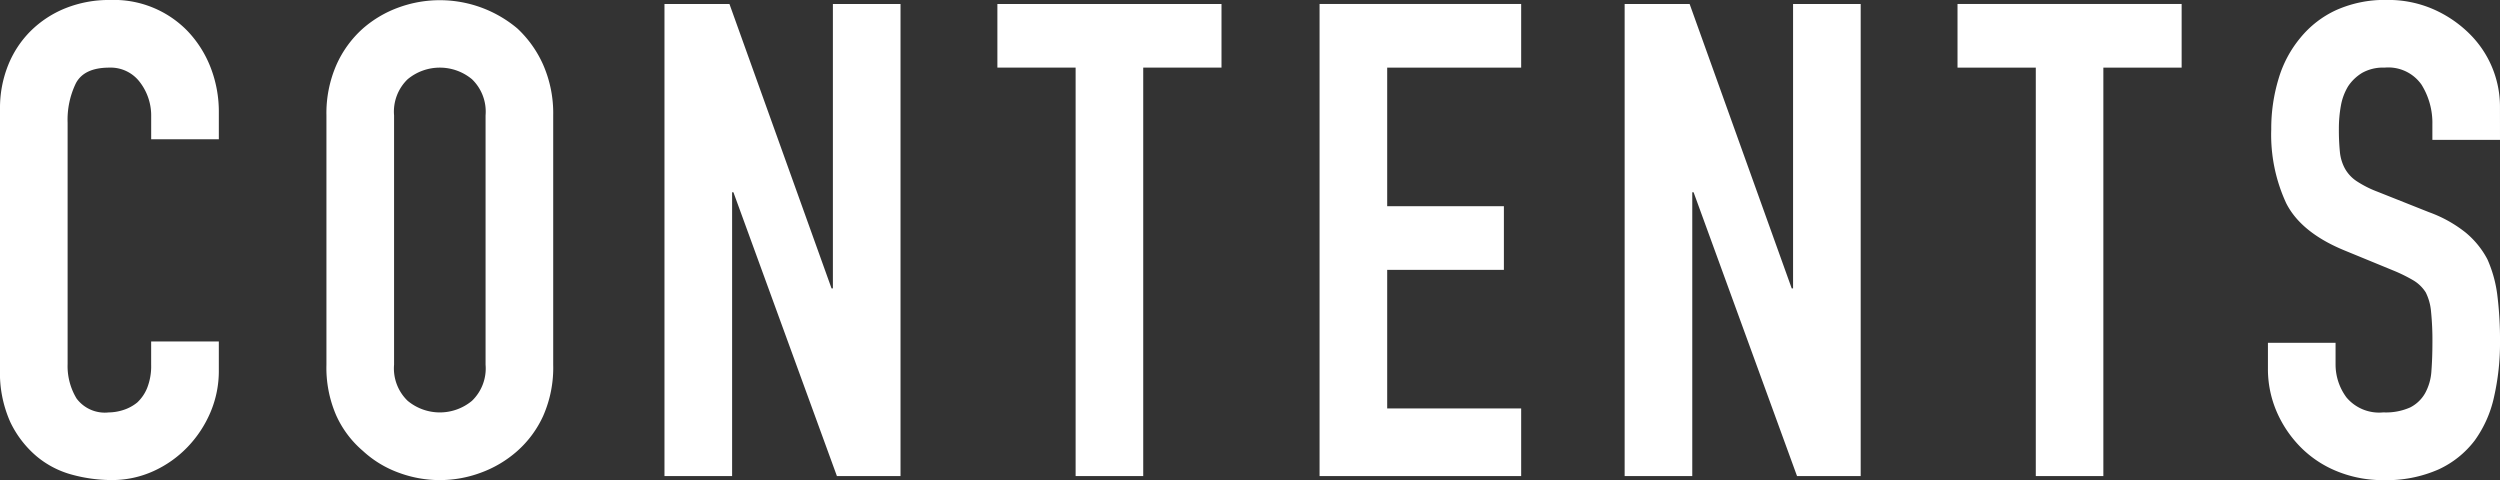
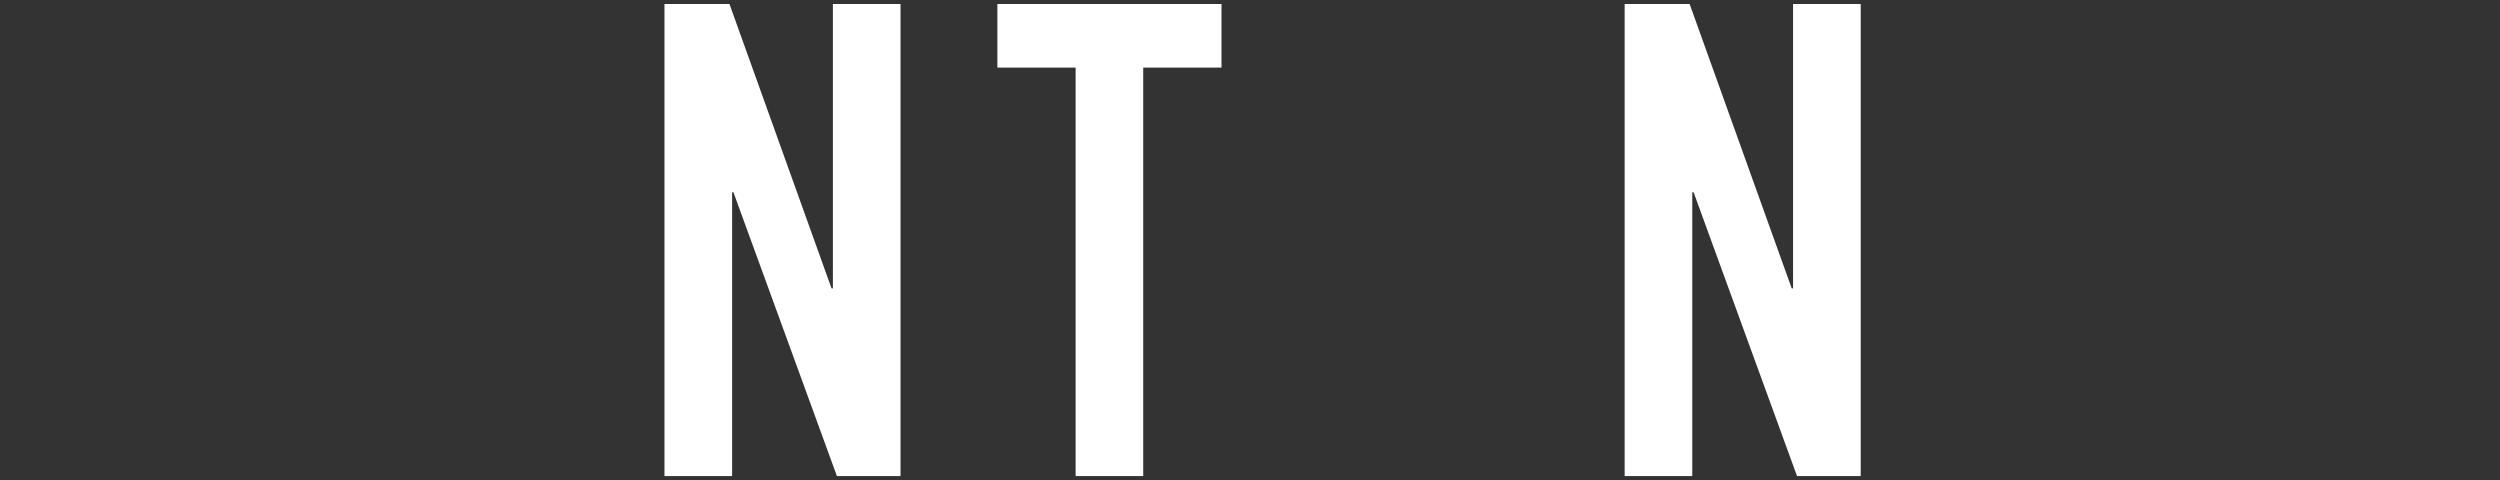
<svg xmlns="http://www.w3.org/2000/svg" width="271.464" height="52.128" viewBox="0 0 271.464 52.128">
  <rect x="0" y="0" width="271.464" height="52.128" fill="#333333" stroke="none" />
  <defs>
    <style>.cls-1{fill:#fff;}</style>
  </defs>
  <g id="レイヤー_2" data-name="レイヤー 2">
    <g id="contents">
-       <path class="cls-1" d="M26.784,47.017v3.168a11.432,11.432,0,0,1-.9,4.5A12.465,12.465,0,0,1,23.4,58.464a11.947,11.947,0,0,1-3.708,2.628,10.854,10.854,0,0,1-4.571.972,16.436,16.436,0,0,1-4.248-.576,10.059,10.059,0,0,1-3.889-2.015A11.169,11.169,0,0,1,4.14,55.765a13.118,13.118,0,0,1-1.117-5.8V21.744a12.486,12.486,0,0,1,.865-4.68A11.009,11.009,0,0,1,6.336,13.32a11.391,11.391,0,0,1,3.78-2.484,12.712,12.712,0,0,1,4.86-.9A11.132,11.132,0,0,1,23.4,13.32a12.052,12.052,0,0,1,2.485,3.924,13.276,13.276,0,0,1,.9,4.932v2.881H19.439V22.608a5.952,5.952,0,0,0-1.223-3.744A3.971,3.971,0,0,0,14.9,17.28q-2.736,0-3.635,1.693a9.052,9.052,0,0,0-.9,4.283V49.464a6.777,6.777,0,0,0,.972,3.744,3.827,3.827,0,0,0,3.492,1.512,5.31,5.31,0,0,0,1.548-.252,4.617,4.617,0,0,0,1.548-.827,4.406,4.406,0,0,0,1.08-1.584,6.424,6.424,0,0,0,.431-2.521V47.017Z" transform="translate(-3.023 -9.937)" />
-       <path class="cls-1" d="M38.469,22.464a13.1,13.1,0,0,1,1.08-5.472,11.586,11.586,0,0,1,2.88-3.96,12.167,12.167,0,0,1,3.925-2.3,13.073,13.073,0,0,1,12.851,2.3,12.067,12.067,0,0,1,2.808,3.96,13.1,13.1,0,0,1,1.08,5.472V49.536a12.976,12.976,0,0,1-1.08,5.544A11.417,11.417,0,0,1,59.205,58.9a12.311,12.311,0,0,1-4,2.376,12.771,12.771,0,0,1-8.855,0A11.516,11.516,0,0,1,42.429,58.9a10.986,10.986,0,0,1-2.88-3.816,12.976,12.976,0,0,1-1.08-5.544Zm7.344,27.072a4.88,4.88,0,0,0,1.476,3.924,5.469,5.469,0,0,0,6.984,0,4.883,4.883,0,0,0,1.476-3.924V22.464a4.887,4.887,0,0,0-1.476-3.924,5.469,5.469,0,0,0-6.984,0,4.884,4.884,0,0,0-1.476,3.924Z" transform="translate(-3.023 -9.937)" />
      <path class="cls-1" d="M75.175,61.632V10.368H82.23L93.318,41.256h.145V10.368h7.344V61.632H93.9L82.662,30.816h-.143V61.632Z" transform="translate(-3.023 -9.937)" />
      <path class="cls-1" d="M119.82,61.632V17.28h-8.495V10.368h24.336V17.28h-8.5V61.632Z" transform="translate(-3.023 -9.937)" />
-       <path class="cls-1" d="M146.309,61.632V10.368H168.2V17.28H153.652V32.328h12.672V39.24H153.652V54.288H168.2v7.344Z" transform="translate(-3.023 -9.937)" />
      <path class="cls-1" d="M179.436,61.632V10.368h7.055l11.088,30.888h.145V10.368h7.343V61.632h-6.912L186.923,30.816h-.144V61.632Z" transform="translate(-3.023 -9.937)" />
-       <path class="cls-1" d="M224.081,61.632V17.28h-8.5V10.368h24.336V17.28h-8.5V61.632Z" transform="translate(-3.023 -9.937)" />
-       <path class="cls-1" d="M274.487,25.128h-7.343V23.473a7.845,7.845,0,0,0-1.189-4.357,4.4,4.4,0,0,0-4-1.836,4.623,4.623,0,0,0-2.447.576A4.832,4.832,0,0,0,258,19.3a6.1,6.1,0,0,0-.792,2.124,13.867,13.867,0,0,0-.216,2.484,24.017,24.017,0,0,0,.109,2.52,4.765,4.765,0,0,0,.54,1.8,3.979,3.979,0,0,0,1.259,1.367,11.463,11.463,0,0,0,2.268,1.152l5.616,2.233a13.962,13.962,0,0,1,3.96,2.2,9.505,9.505,0,0,1,2.376,2.916,13.671,13.671,0,0,1,1.08,3.924,38.859,38.859,0,0,1,.288,5.005,26.377,26.377,0,0,1-.648,6.011,12.658,12.658,0,0,1-2.088,4.716,10.346,10.346,0,0,1-3.96,3.168,13.972,13.972,0,0,1-5.976,1.152,13.083,13.083,0,0,1-4.967-.936,11.766,11.766,0,0,1-3.96-2.592,12.565,12.565,0,0,1-2.629-3.851,11.7,11.7,0,0,1-.972-4.789V47.16h7.344v2.3a6,6,0,0,0,1.188,3.637,4.627,4.627,0,0,0,4,1.619,6.462,6.462,0,0,0,2.916-.539,3.887,3.887,0,0,0,1.621-1.549,5.7,5.7,0,0,0,.683-2.412q.108-1.4.109-3.132A31.024,31.024,0,0,0,267,43.776a5.725,5.725,0,0,0-.576-2.088,4.055,4.055,0,0,0-1.332-1.3,17.234,17.234,0,0,0-2.195-1.081l-5.256-2.16q-4.752-1.944-6.372-5.148a17.7,17.7,0,0,1-1.621-8.027,18.6,18.6,0,0,1,.792-5.473,12.455,12.455,0,0,1,2.376-4.464,10.9,10.9,0,0,1,3.852-2.988,12.872,12.872,0,0,1,5.58-1.115,12.184,12.184,0,0,1,5,1.007,12.926,12.926,0,0,1,3.924,2.664,11.126,11.126,0,0,1,3.312,7.92Z" transform="translate(-3.023 -9.937)" />
    </g>
  </g>
</svg>